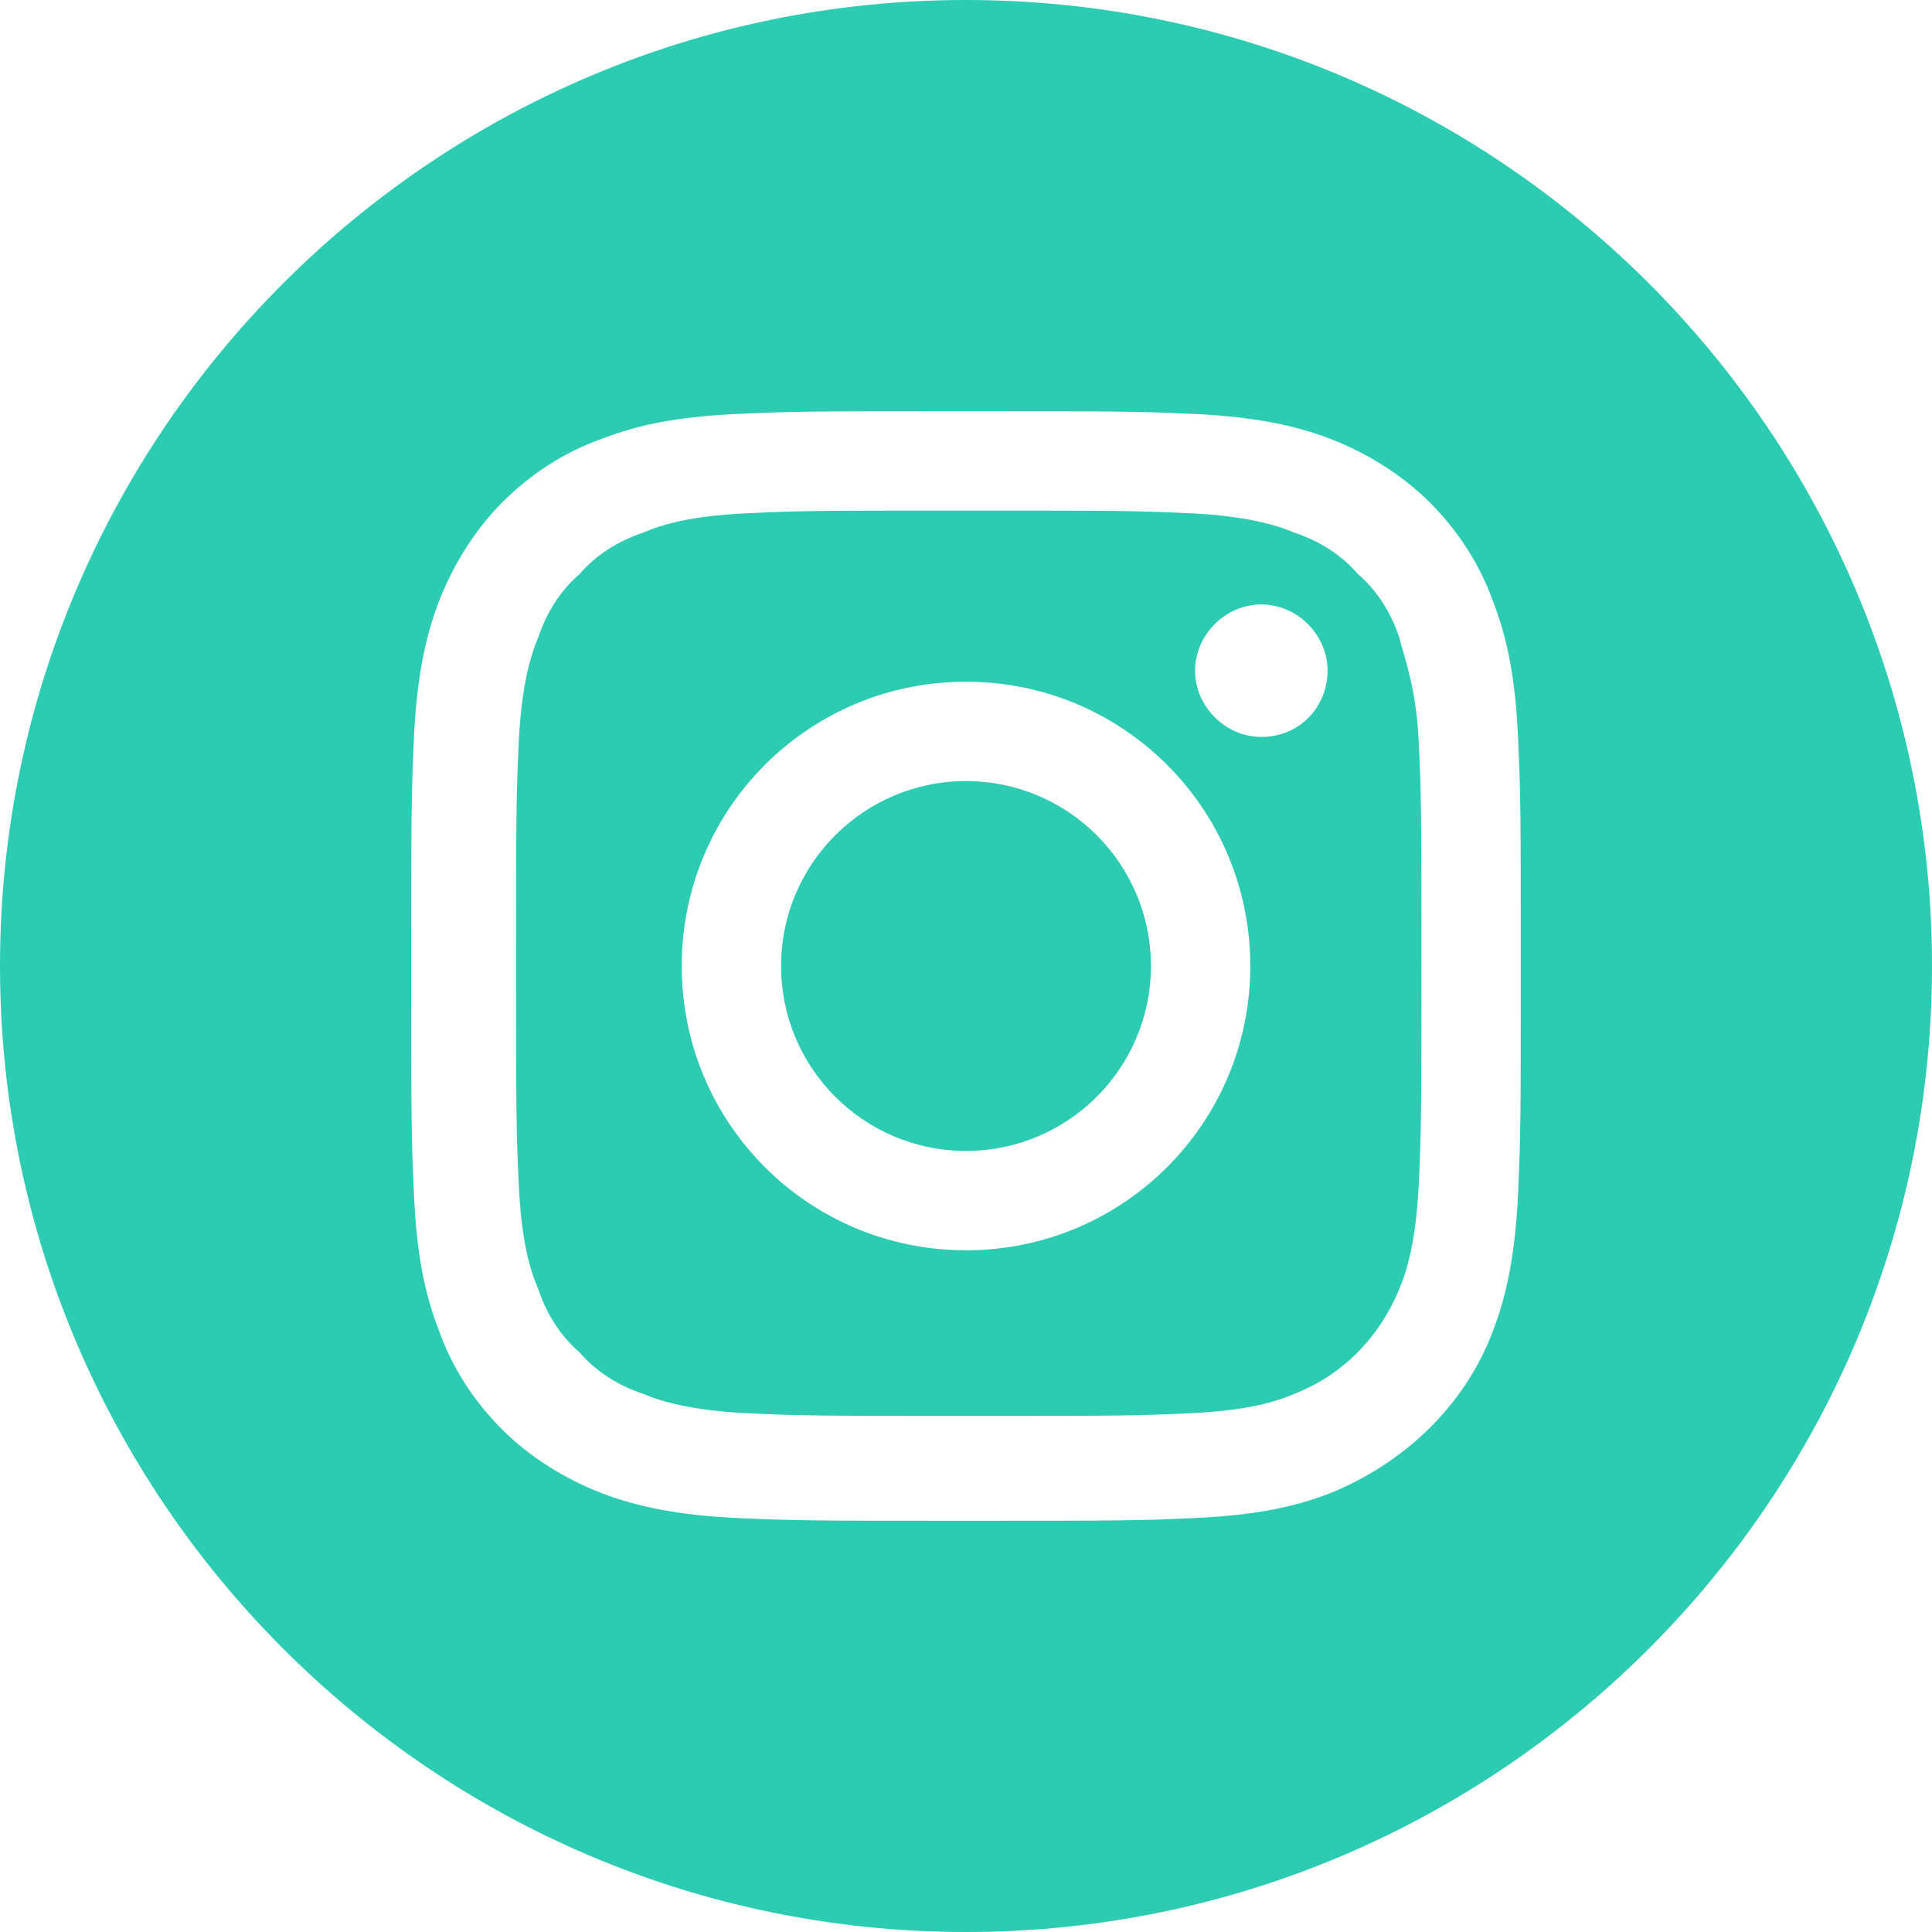
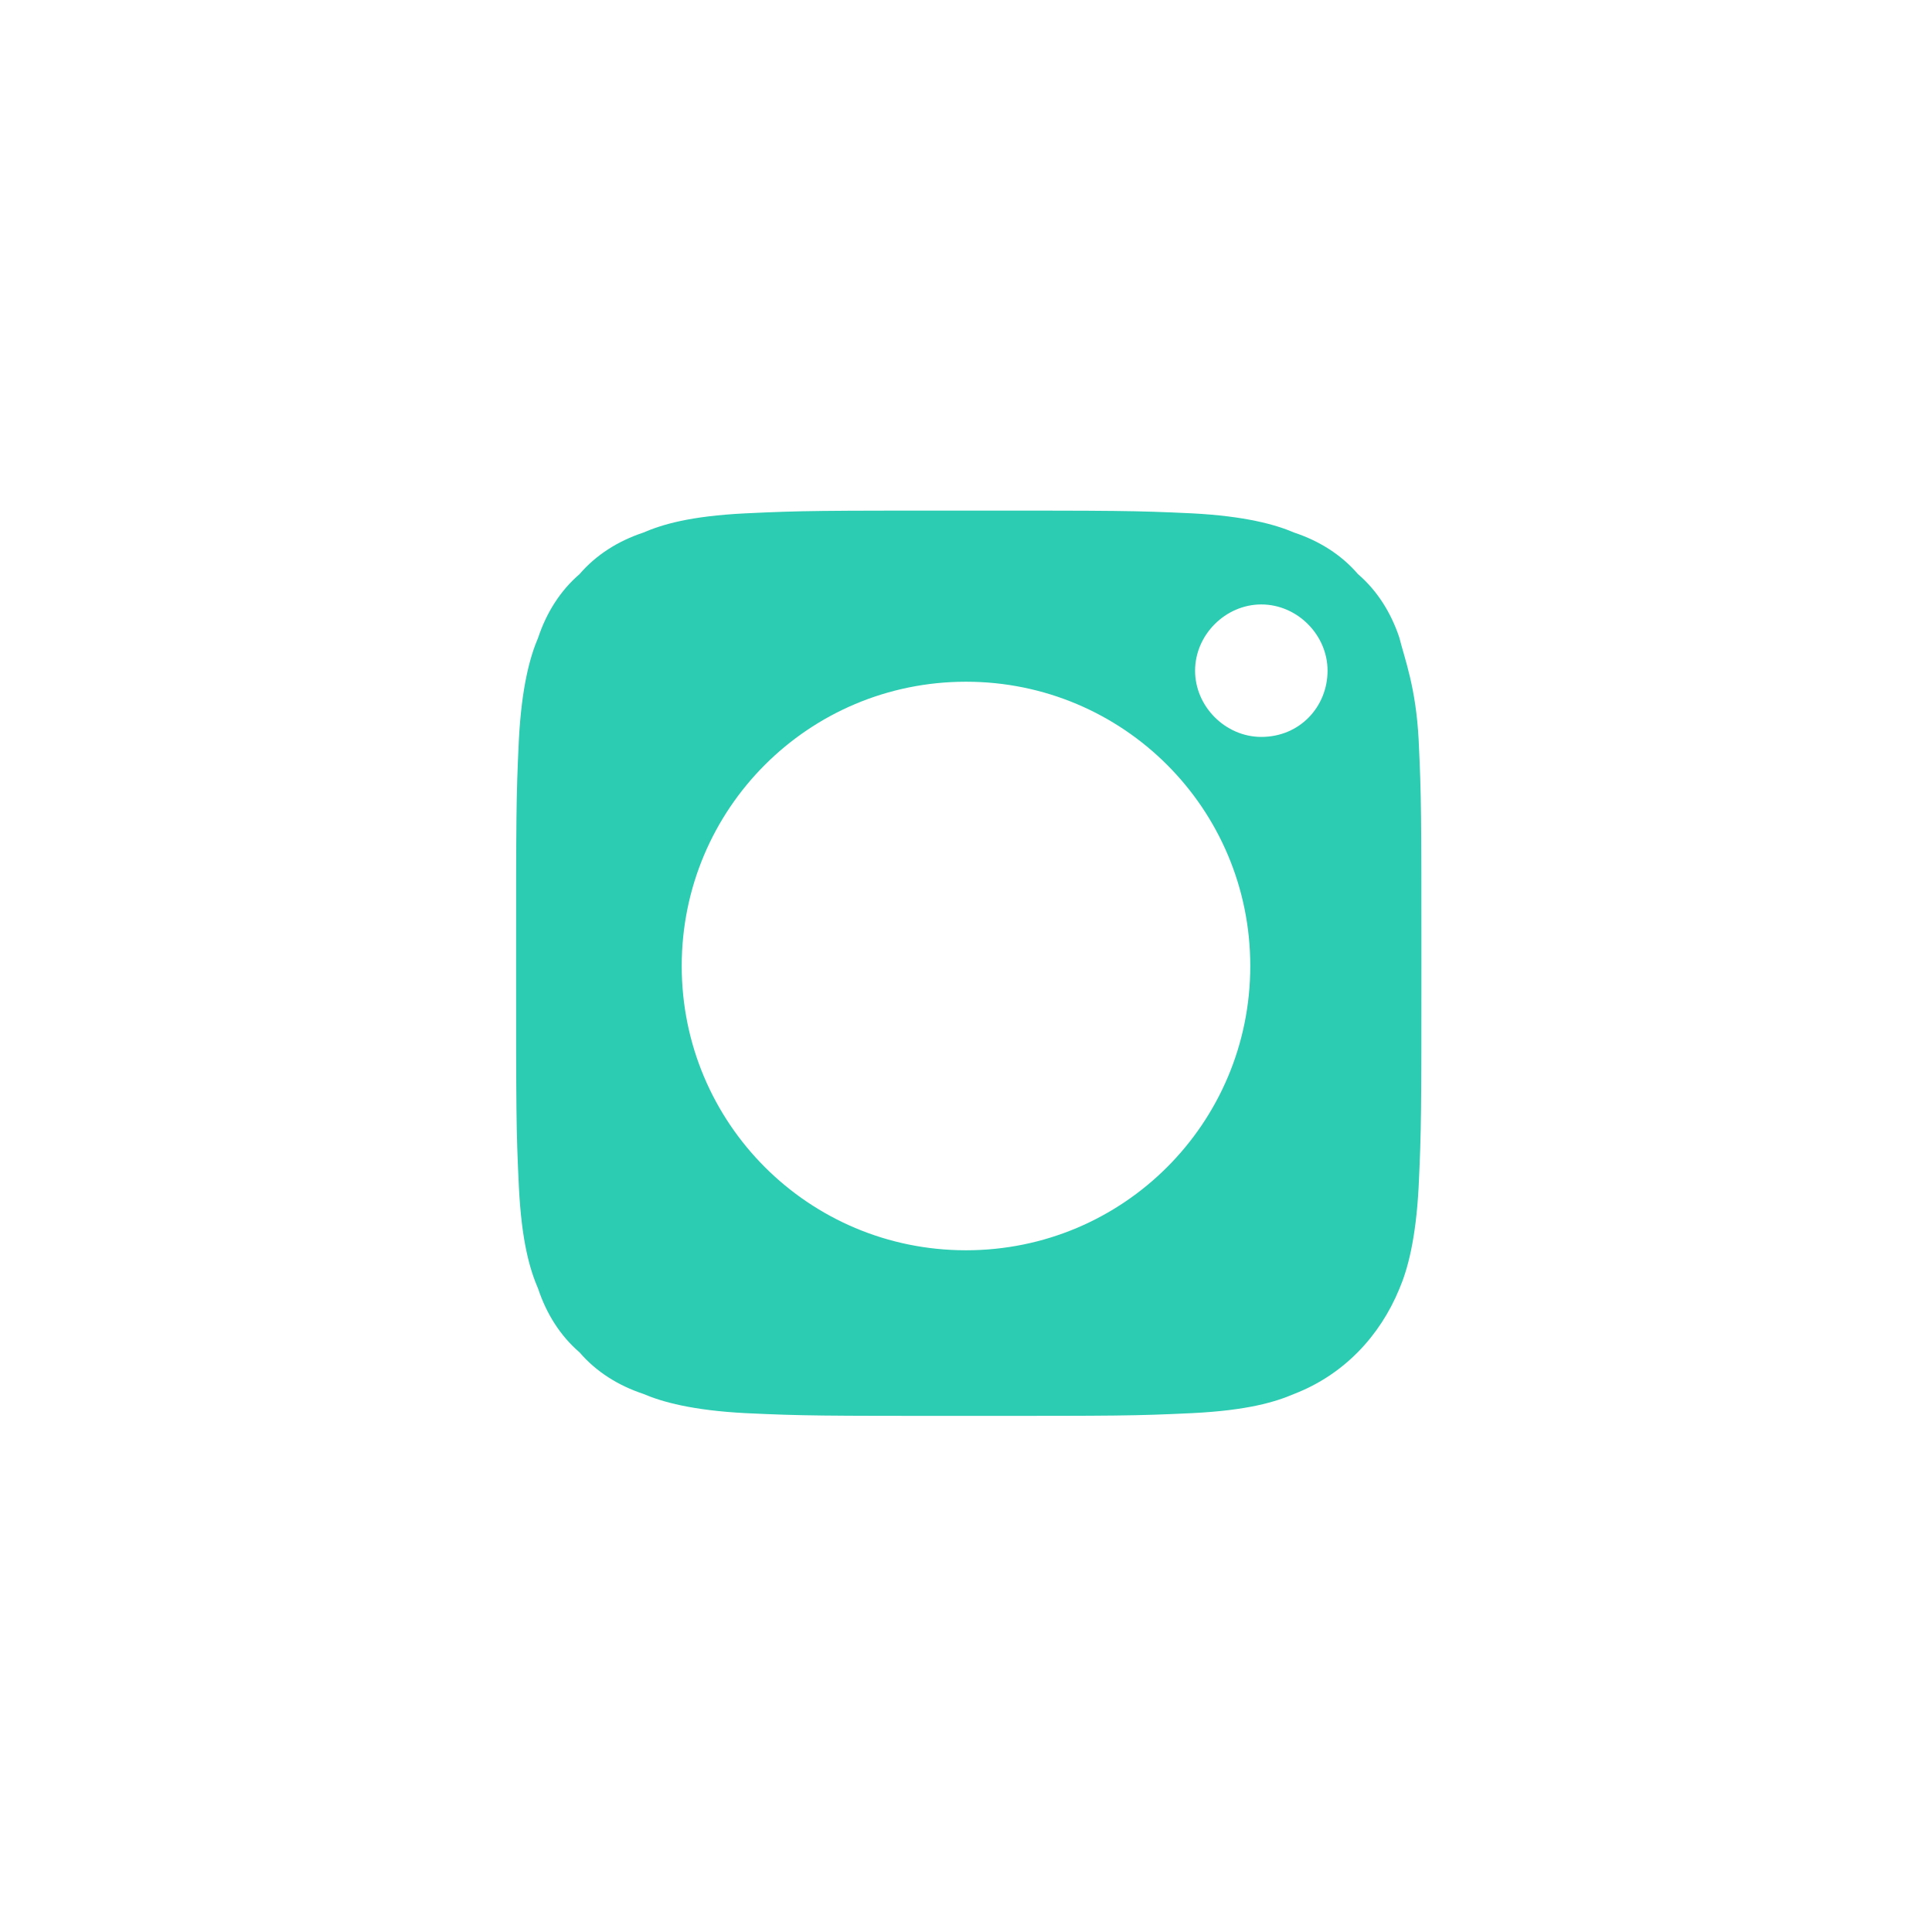
<svg xmlns="http://www.w3.org/2000/svg" version="1.1" x="0px" y="0px" viewBox="0 0 70 70" style="enable-background:new 0 0 70 70;" xml:space="preserve">
  <style type="text/css">
	.st0{fill:url(#SVGID_1_);}
	.st1{fill:none;stroke:#2BC8C9;stroke-width:2;stroke-miterlimit:10;stroke-dasharray:20,20;}
	.st2{fill:#DEDEDE;}
	.st3{clip-path:url(#SVGID_3_);}
	.st4{fill:#FFFFFF;}
	.st5{fill:none;stroke:#FFFFFF;stroke-miterlimit:10;}
	.st6{fill:none;stroke:#FFFFFF;stroke-width:0.75;stroke-miterlimit:10;}
	.st7{fill:none;stroke:#FFFFFF;stroke-width:2;stroke-miterlimit:10;}
	.st8{clip-path:url(#SVGID_7_);fill:url(#SVGID_8_);}
	.st9{fill:none;stroke:#FFFFFF;stroke-width:1.528;stroke-miterlimit:10;}
	.st10{fill:none;stroke:#000000;stroke-miterlimit:10;}
	.st11{fill:none;stroke:#000000;stroke-width:0.859;stroke-miterlimit:10;}
	.st12{fill:#2BCCB1;}
	.st13{fill:url(#SVGID_9_);}
	.st14{fill:#5311F0;}
	.st15{fill:none;stroke:#2BCCB1;stroke-width:2;stroke-miterlimit:10;}
	.st16{fill:#2DCCB1;}
	.st17{fill:#30CCB2;}
	.st18{fill:none;stroke:#4DB4A3;stroke-miterlimit:10;}
	.st19{fill:#4DB4A3;}
	.st20{fill:#FFFFFF;stroke:#4DB4A3;stroke-width:2;stroke-miterlimit:10;}
	.st21{fill:none;stroke:#4DB4A3;stroke-width:2;stroke-miterlimit:10;}
	.st22{fill:url(#SVGID_18_);}
	.st23{fill:url(#SVGID_19_);}
	.st24{fill:url(#SVGID_20_);}
	.st25{fill:url(#SVGID_21_);}
	.st26{fill:url(#SVGID_22_);}
	.st27{fill:url(#SVGID_23_);}
	.st28{fill:url(#SVGID_24_);}
	.st29{fill:url(#SVGID_25_);}
	.st30{fill:url(#SVGID_26_);}
	.st31{fill:url(#SVGID_27_);}
	.st32{fill:url(#SVGID_28_);}
	.st33{fill:url(#SVGID_29_);}
	.st34{fill:url(#SVGID_30_);}
	.st35{fill:url(#SVGID_31_);}
	.st36{fill:url(#SVGID_32_);}
	.st37{fill:url(#SVGID_33_);}
	.st38{fill:url(#SVGID_34_);}
	.st39{fill:url(#SVGID_35_);}
	.st40{fill:url(#SVGID_36_);}
	.st41{fill:url(#SVGID_37_);}
	.st42{fill:url(#SVGID_38_);}
	.st43{fill:url(#SVGID_39_);}
	.st44{fill:url(#SVGID_40_);}
	.st45{fill:#EDEDED;}
	.st46{opacity:0.6;fill:url(#SVGID_41_);}
	.st47{fill:#421CD4;}
	.st48{fill:url(#SVGID_42_);}
	.st49{opacity:0.6;fill:url(#SVGID_43_);}
	.st50{fill:url(#SVGID_44_);}
	.st51{fill:#5311F4;}
	.st52{fill:url(#SVGID_45_);}
	.st53{fill:url(#SVGID_46_);}
	.st54{fill:url(#SVGID_47_);}
	.st55{fill:#2BC8C9;}
	.st56{fill:url(#SVGID_48_);}
	.st57{fill:url(#SVGID_49_);}
	.st58{opacity:0.65;fill:url(#SVGID_50_);}
	.st59{stroke:#000000;stroke-width:1.606;stroke-linecap:round;stroke-linejoin:round;stroke-miterlimit:10;}
	.st60{fill:none;stroke:#000000;stroke-width:1.606;stroke-linecap:round;stroke-linejoin:round;stroke-miterlimit:10;}
	.st61{fill:url(#SVGID_51_);}
	.st62{fill:url(#SVGID_52_);}
	.st63{opacity:0.6;fill:url(#SVGID_53_);}
	.st64{fill:url(#SVGID_54_);}
	.st65{opacity:0.6;fill:url(#SVGID_55_);}
	.st66{fill:url(#SVGID_56_);}
</style>
  <g id="Layer_2">
</g>
  <g id="Layer_1">
    <g>
-       <path class="st12" d="M41.7,35c0,3.7-3,6.7-6.7,6.7s-6.7-3-6.7-6.7s3-6.7,6.7-6.7S41.7,31.3,41.7,35z" />
      <path class="st12" d="M50.7,23.1c-0.3-0.9-0.8-1.7-1.5-2.3c-0.6-0.7-1.4-1.2-2.3-1.5c-0.7-0.3-1.8-0.6-3.7-0.7    c-2.1-0.1-2.8-0.1-8.1-0.1c-5.4,0-6,0-8.1,0.1c-2,0.1-3,0.4-3.7,0.7c-0.9,0.3-1.7,0.8-2.3,1.5c-0.7,0.6-1.2,1.4-1.5,2.3    c-0.3,0.7-0.6,1.8-0.7,3.7c-0.1,2.1-0.1,2.8-0.1,8.1c0,5.4,0,6,0.1,8.1c0.1,2,0.4,3,0.7,3.7c0.3,0.9,0.8,1.7,1.5,2.3    c0.6,0.7,1.4,1.2,2.3,1.5c0.7,0.3,1.8,0.6,3.7,0.7c2.1,0.1,2.8,0.1,8.1,0.1c5.4,0,6,0,8.1-0.1c2-0.1,3-0.4,3.7-0.7    c1.8-0.7,3.1-2.1,3.8-3.8c0.3-0.7,0.6-1.8,0.7-3.7c0.1-2.1,0.1-2.8,0.1-8.1c0-5.4,0-6-0.1-8.1C51.3,24.9,50.9,23.9,50.7,23.1z     M35,45.3c-5.7,0-10.3-4.6-10.3-10.3S29.3,24.7,35,24.7c5.7,0,10.3,4.6,10.3,10.3S40.7,45.3,35,45.3z M45.7,26.7    c-1.3,0-2.4-1.1-2.4-2.4c0-1.3,1.1-2.4,2.4-2.4c1.3,0,2.4,1.1,2.4,2.4C48.1,25.6,47.1,26.7,45.7,26.7z" />
-       <path class="st12" d="M35,0C15.7,0,0,15.7,0,35s15.7,35,35,35s35-15.7,35-35S54.3,0,35,0z M55,43.3c-0.1,2.1-0.4,3.6-0.9,4.9    c-1,2.7-3.2,4.8-5.9,5.9c-1.3,0.5-2.7,0.8-4.9,0.9c-2.1,0.1-2.8,0.1-8.3,0.1c-5.5,0-6.1,0-8.3-0.1c-2.1-0.1-3.6-0.4-4.9-0.9    c-1.3-0.5-2.6-1.3-3.6-2.3c-1-1-1.8-2.2-2.3-3.6c-0.5-1.3-0.8-2.7-0.9-4.9c-0.1-2.1-0.1-2.8-0.1-8.3s0-6.1,0.1-8.3    c0.1-2.1,0.4-3.6,0.9-4.9c0.5-1.3,1.3-2.6,2.3-3.6c1-1,2.2-1.8,3.6-2.3c1.3-0.5,2.7-0.8,4.9-0.9c2.1-0.1,2.8-0.1,8.3-0.1    s6.1,0,8.3,0.1c2.1,0.1,3.6,0.4,4.9,0.9c1.3,0.5,2.6,1.3,3.6,2.3c1,1,1.8,2.2,2.3,3.6c0.5,1.3,0.8,2.7,0.9,4.9    c0.1,2.1,0.1,2.8,0.1,8.3S55.1,41.1,55,43.3z" />
    </g>
  </g>
</svg>